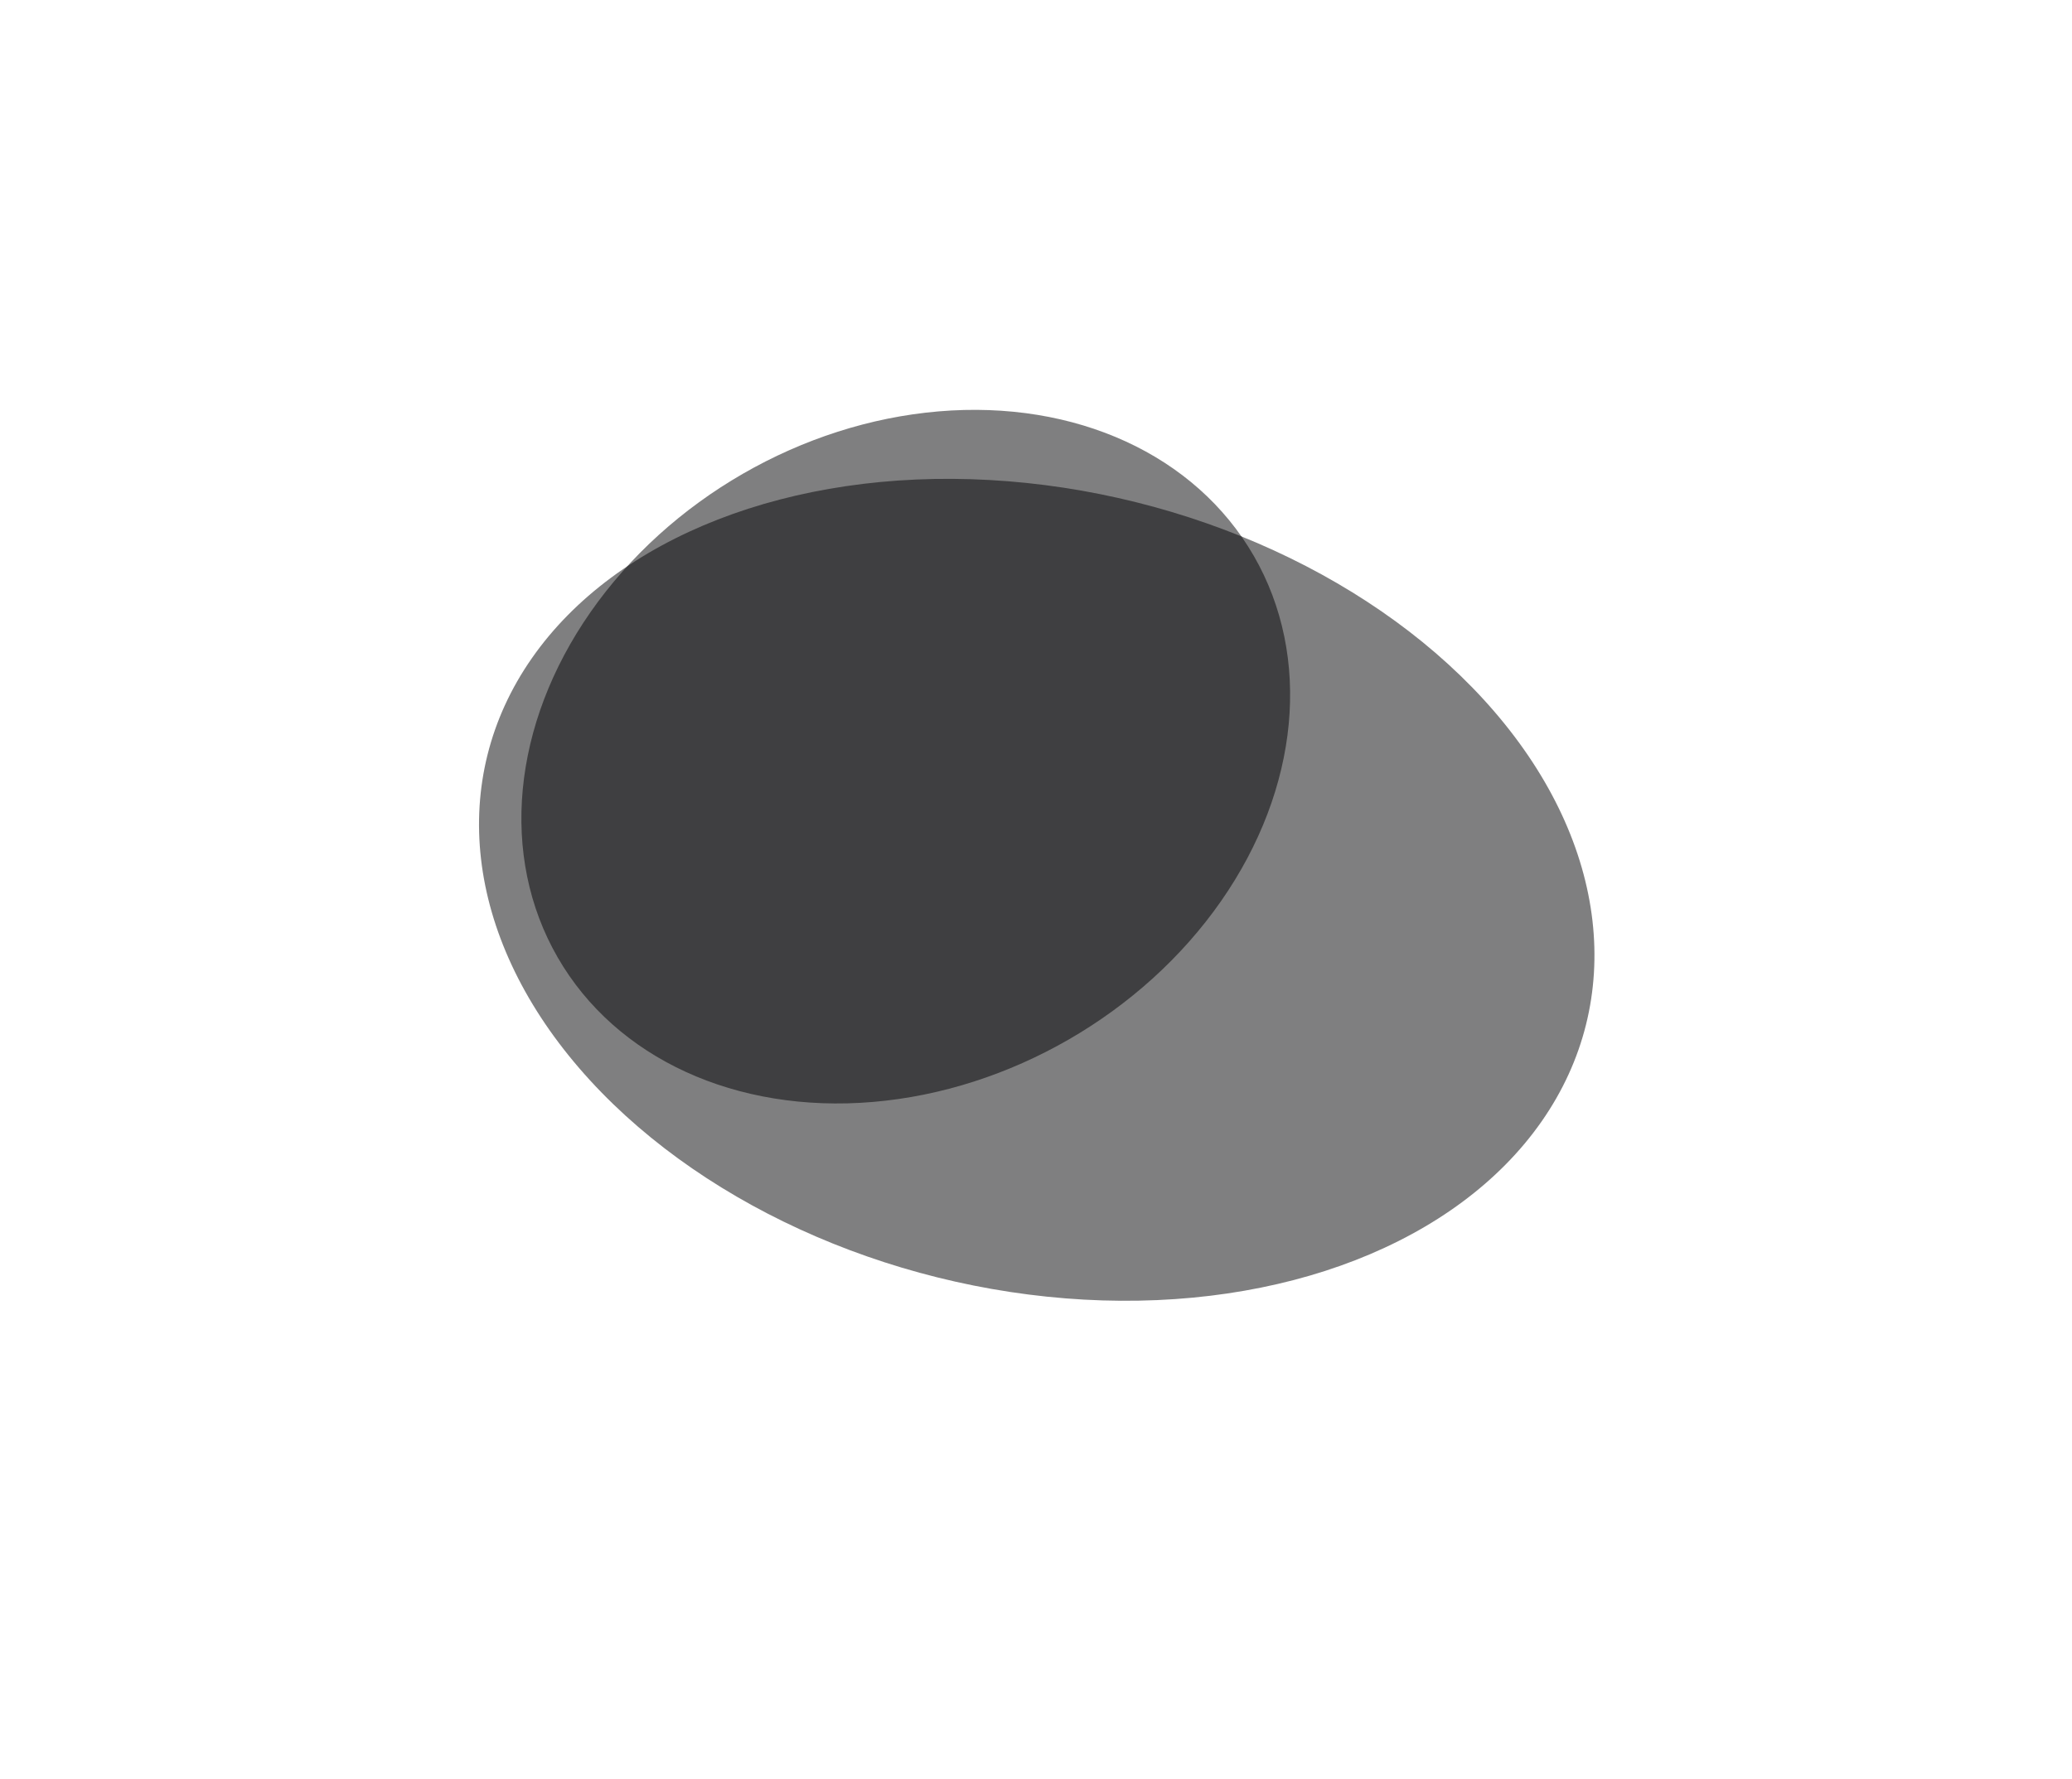
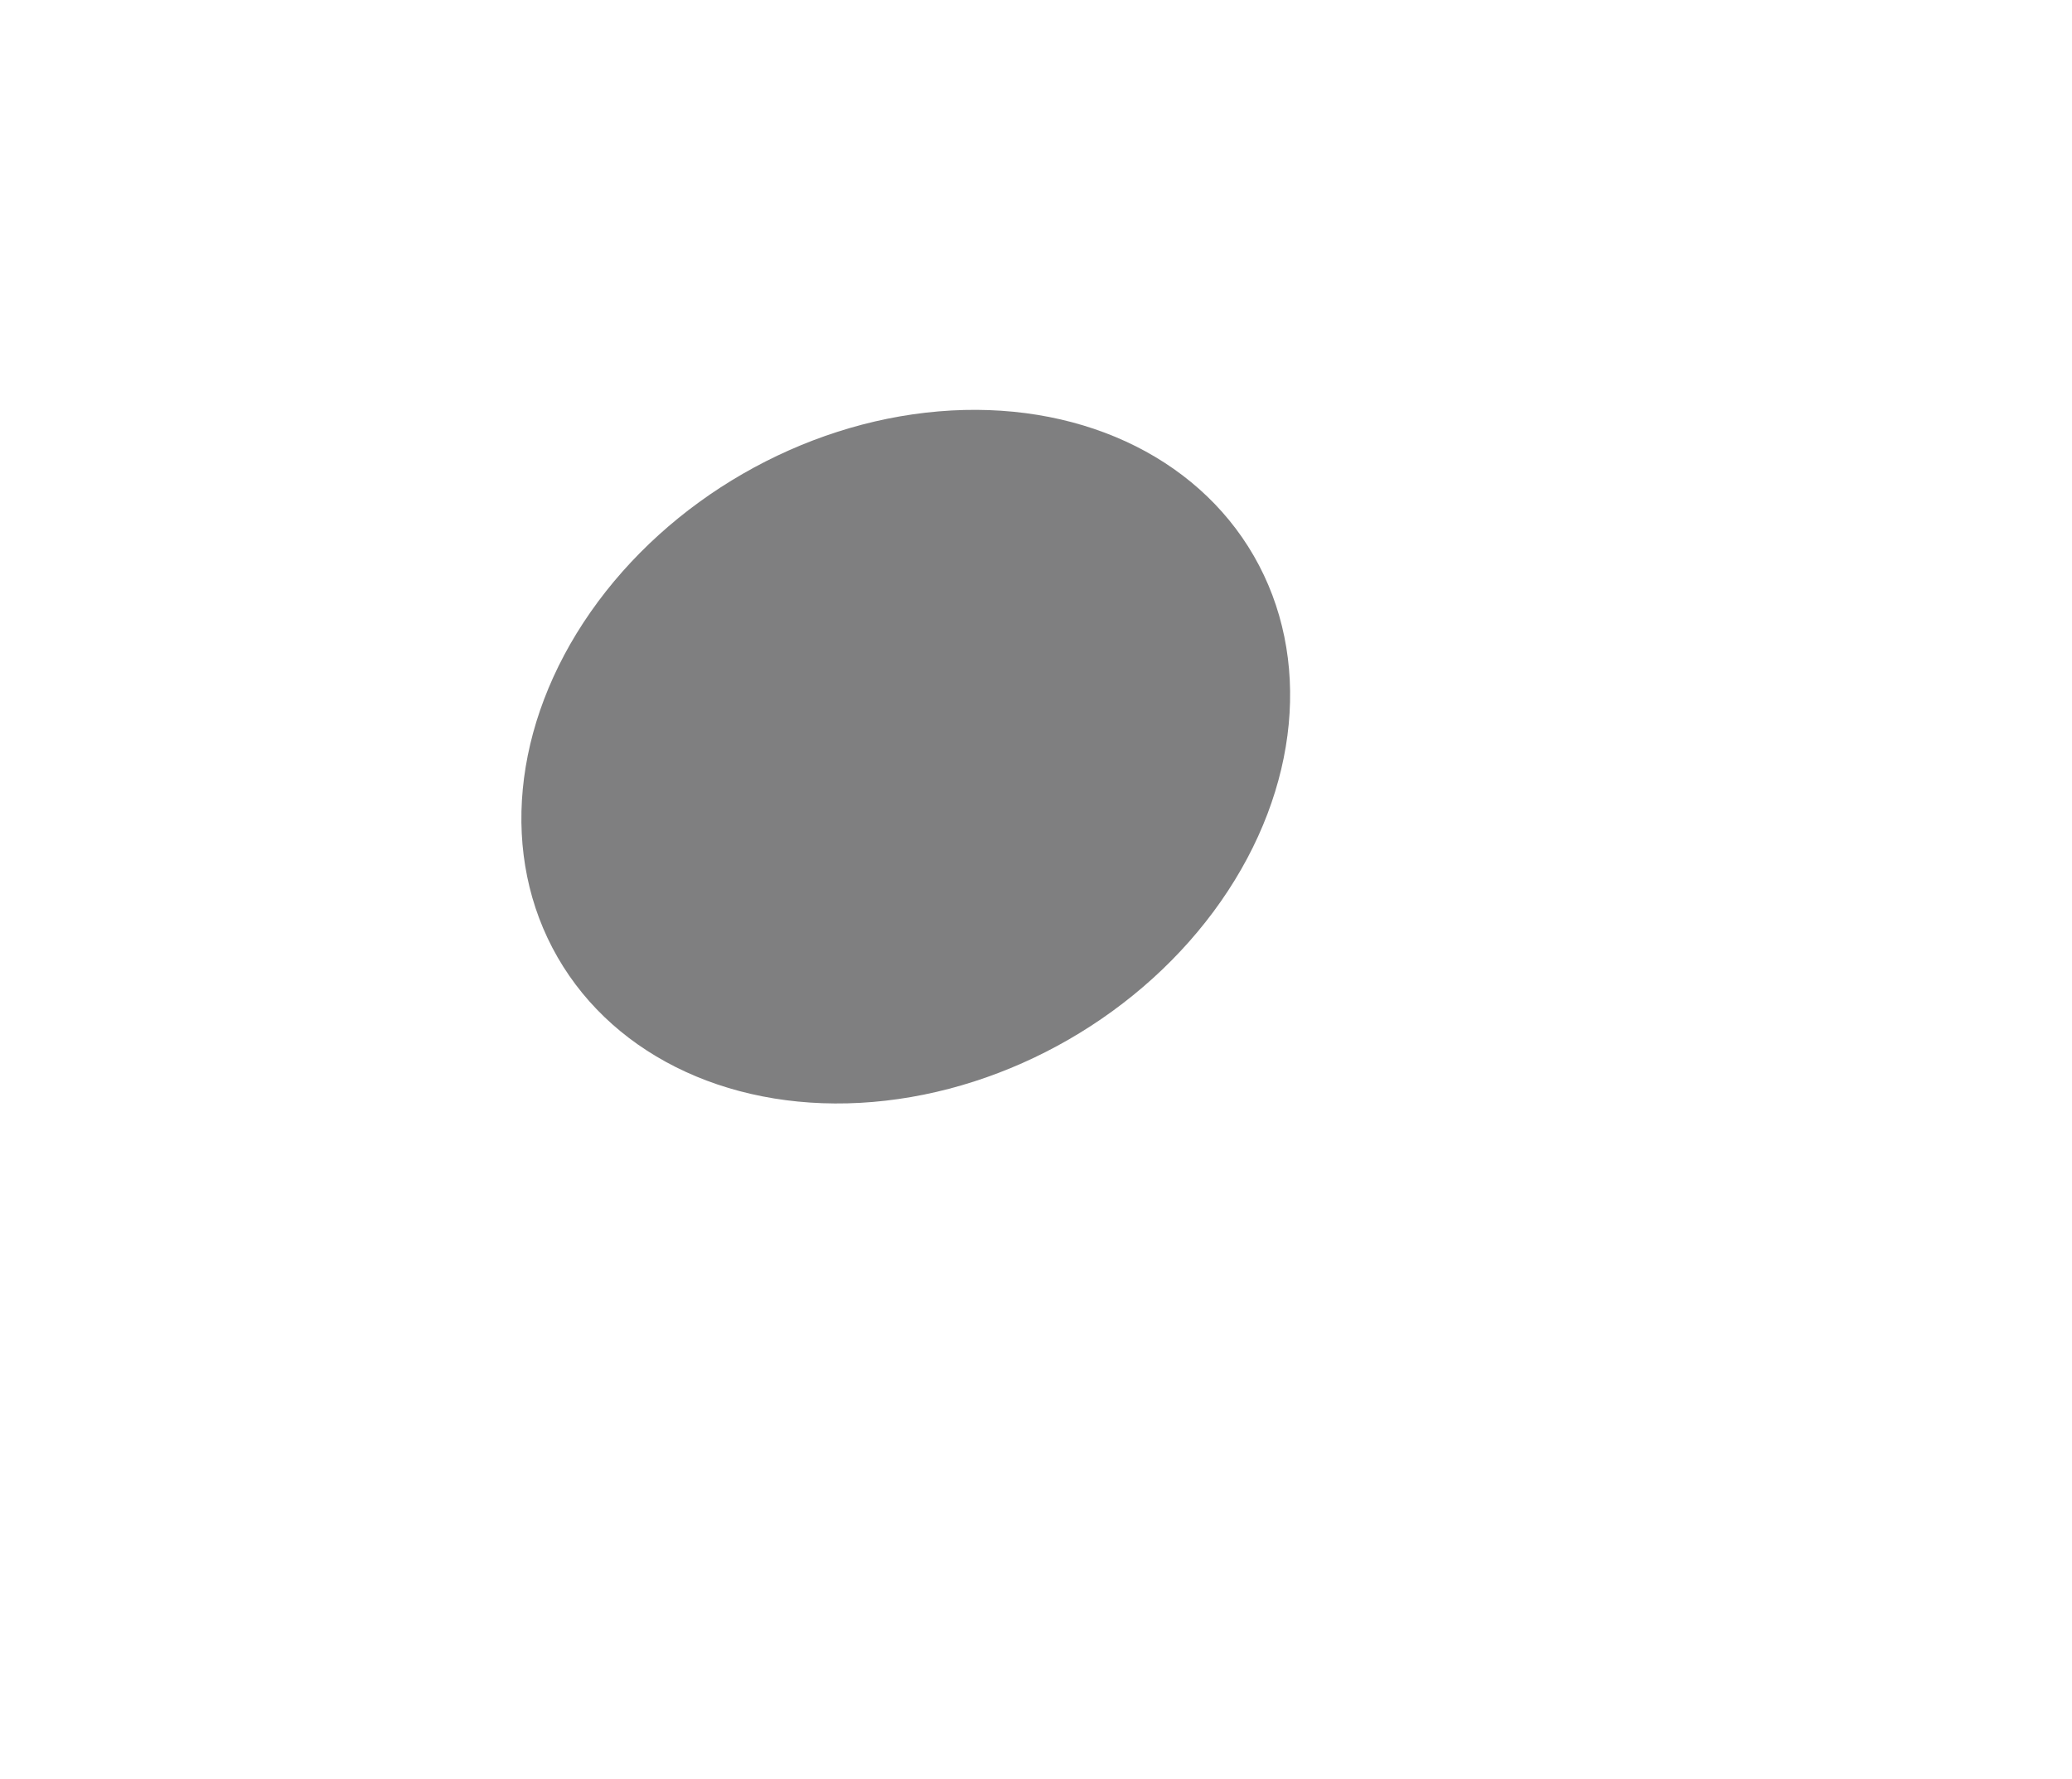
<svg xmlns="http://www.w3.org/2000/svg" width="652" height="560" viewBox="0 0 652 560" fill="none">
  <g filter="url(#filter0_f_223_203)">
-     <ellipse cx="174.785" cy="130.321" rx="174.785" ry="130.321" transform="matrix(0.909 0.417 -0.572 0.82 241.897 100.318)" fill="#000002" fill-opacity="0.5" />
-   </g>
+     </g>
  <g filter="url(#filter1_f_223_203)">
    <ellipse cx="109.12" cy="121.001" rx="109.12" ry="121.001" transform="matrix(0.909 0.417 -0.572 0.82 255.038 93.435)" fill="#000002" fill-opacity="0.5" />
  </g>
  <defs>
    <filter id="filter0_f_223_203" x="0.62" y="0.669" width="651.154" height="558.642" filterUnits="userSpaceOnUse" color-interpolation-filters="sRGB">
      <feFlood flood-opacity="0" result="BackgroundImageFix" />
      <feBlend mode="normal" in="SourceGraphic" in2="BackgroundImageFix" result="shape" />
      <feGaussianBlur stdDeviation="75" result="effect1_foregroundBlur_223_203" />
    </filter>
    <filter id="filter1_f_223_203" x="88.982" y="53.95" width="391.992" height="368.327" filterUnits="userSpaceOnUse" color-interpolation-filters="sRGB">
      <feFlood flood-opacity="0" result="BackgroundImageFix" />
      <feBlend mode="normal" in="SourceGraphic" in2="BackgroundImageFix" result="shape" />
      <feGaussianBlur stdDeviation="37.5" result="effect1_foregroundBlur_223_203" />
    </filter>
  </defs>
</svg>